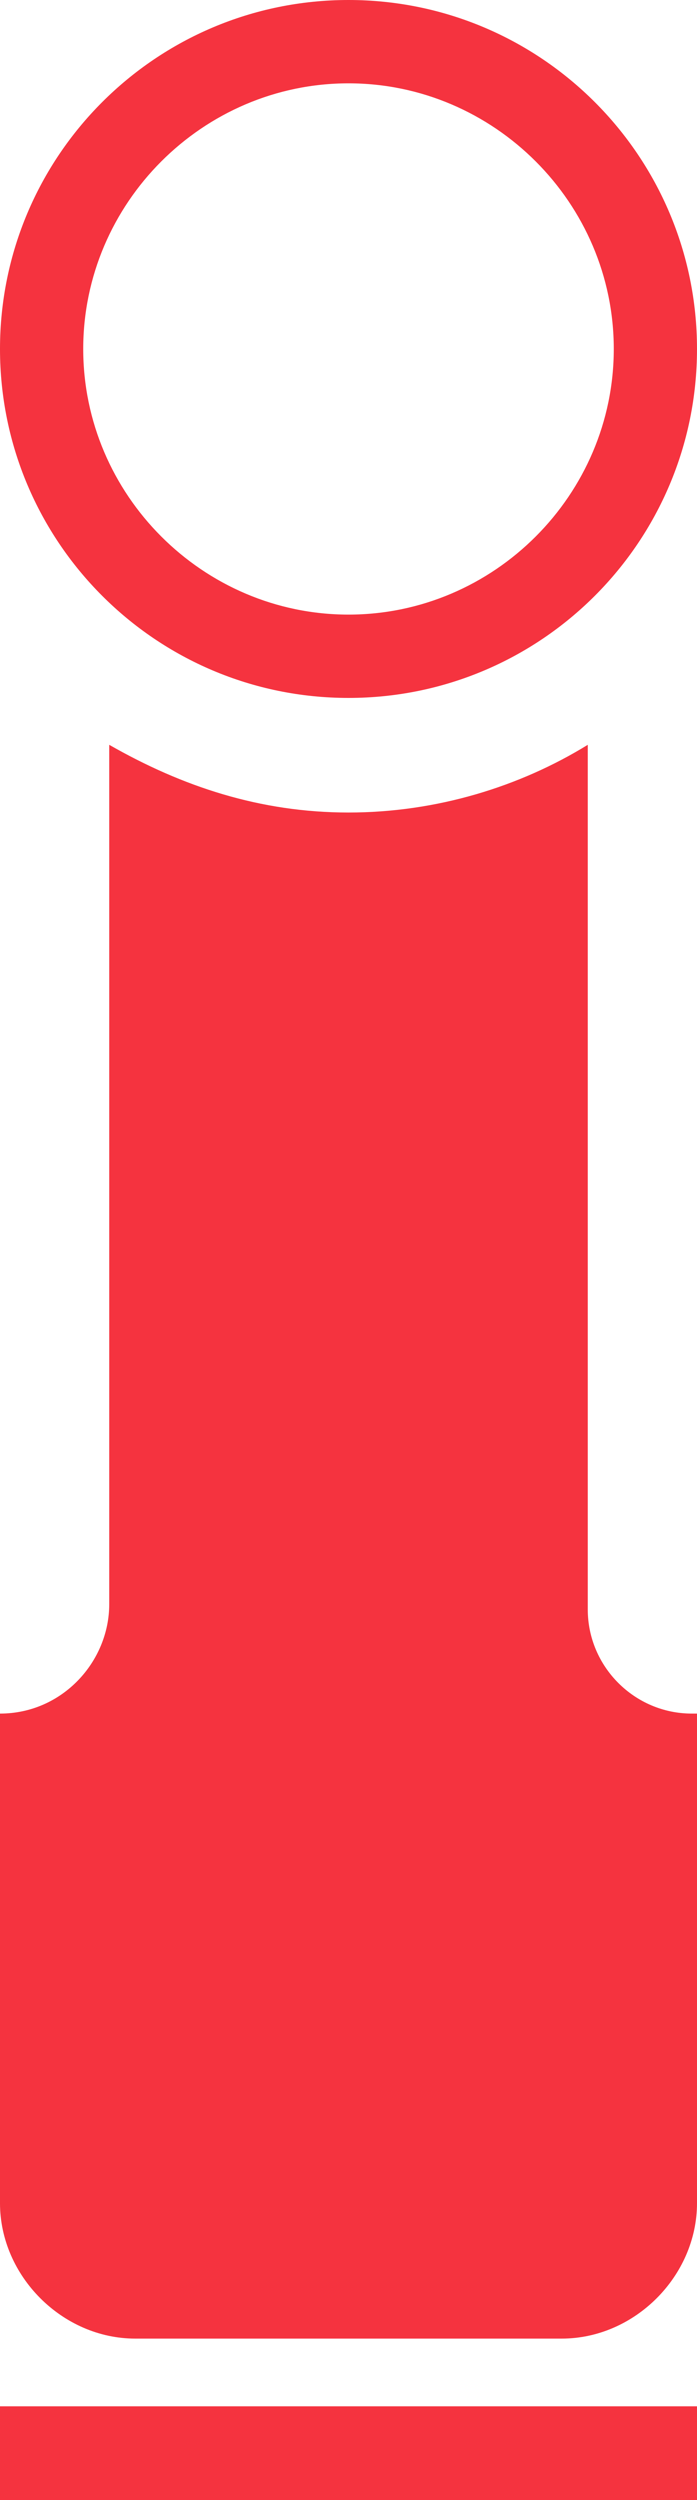
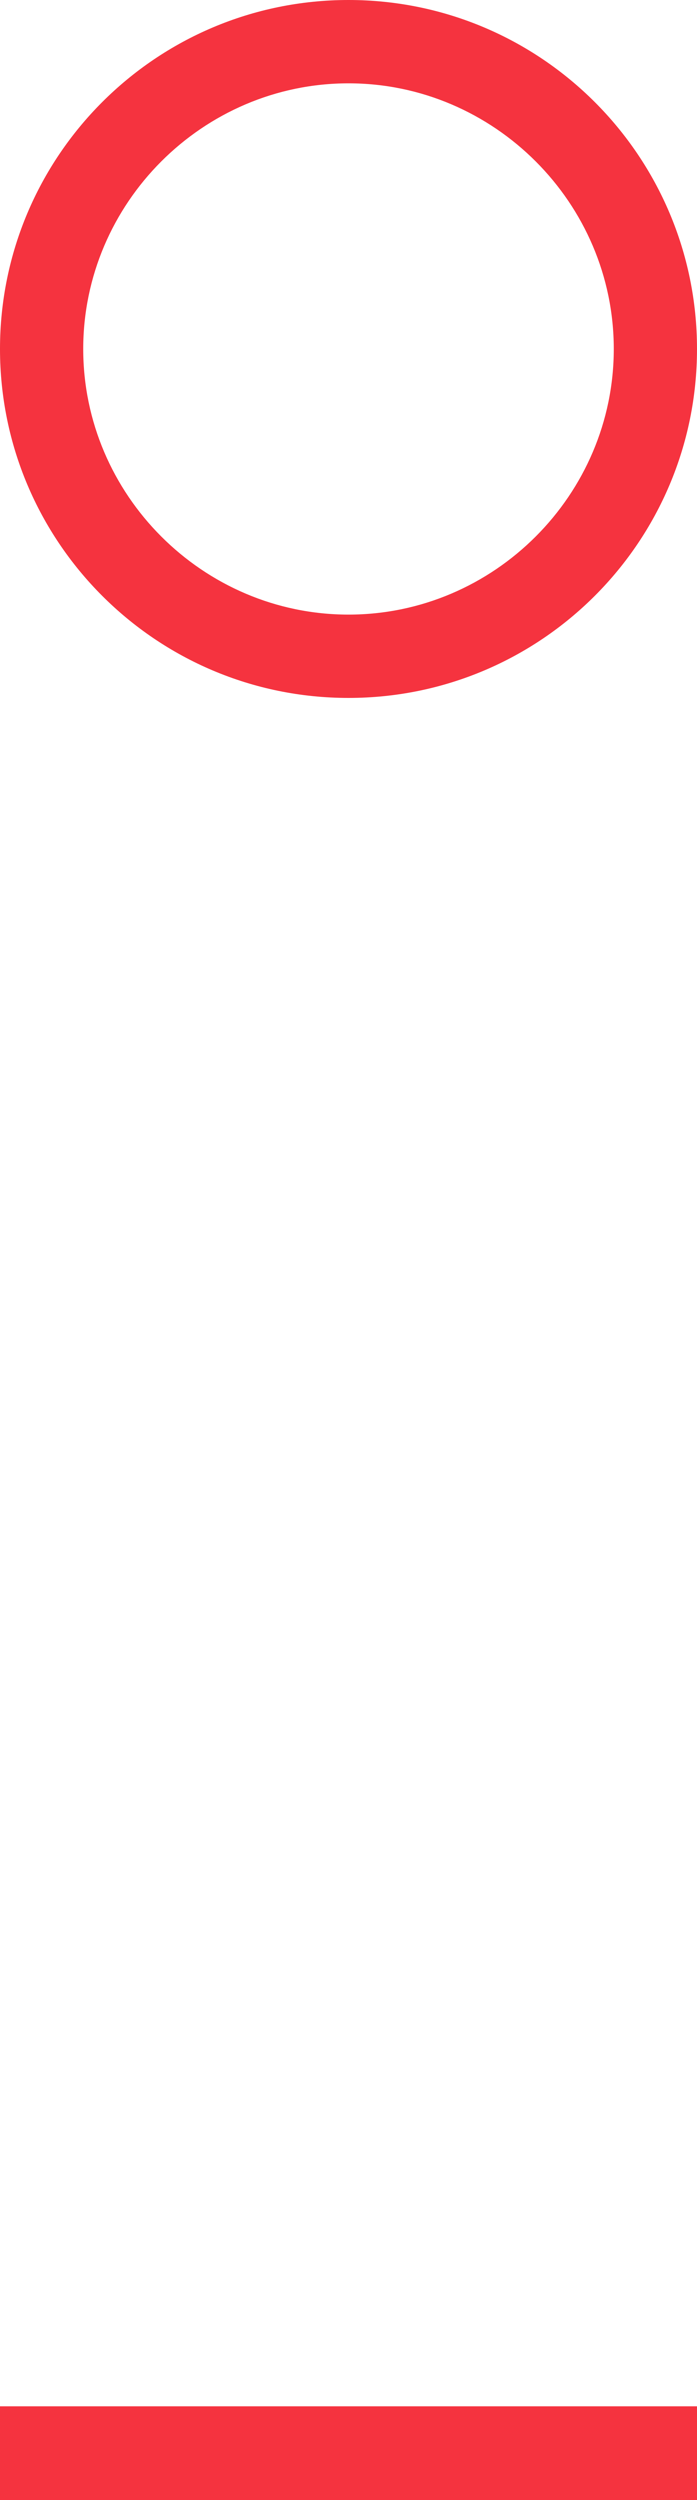
<svg xmlns="http://www.w3.org/2000/svg" version="1.1" id="Capa_1" x="0px" y="0px" viewBox="0 0 13.4 48" style="enable-background:new 0 0 13.4 48;" xml:space="preserve">
  <style type="text/css">
	.st0{fill:#F5333F;}
</style>
  <g>
    <path class="st0" d="M6.7,0C3,0,0,3,0,6.7s3,6.7,6.7,6.7s6.7-3,6.7-6.7S10.4,0,6.7,0z M6.7,11.8c-2.8,0-5.1-2.3-5.1-5.1   s2.3-5.1,5.1-5.1s5.1,2.3,5.1,5.1S9.5,11.8,6.7,11.8z" />
-     <path class="st0" d="M11.3,30.9V14.3c-1.3,0.8-2.9,1.3-4.6,1.3s-3.2-0.5-4.6-1.3v16.5c0,1.1-0.9,2.1-2.1,2.1H0v9.4   c0,1.4,1.2,2.6,2.6,2.6h8.2c1.4,0,2.6-1.2,2.6-2.6v-9.4h-0.1C12.2,32.9,11.3,32,11.3,30.9z" />
    <rect y="46.2" class="st0" width="13.4" height="1.8" />
  </g>
</svg>